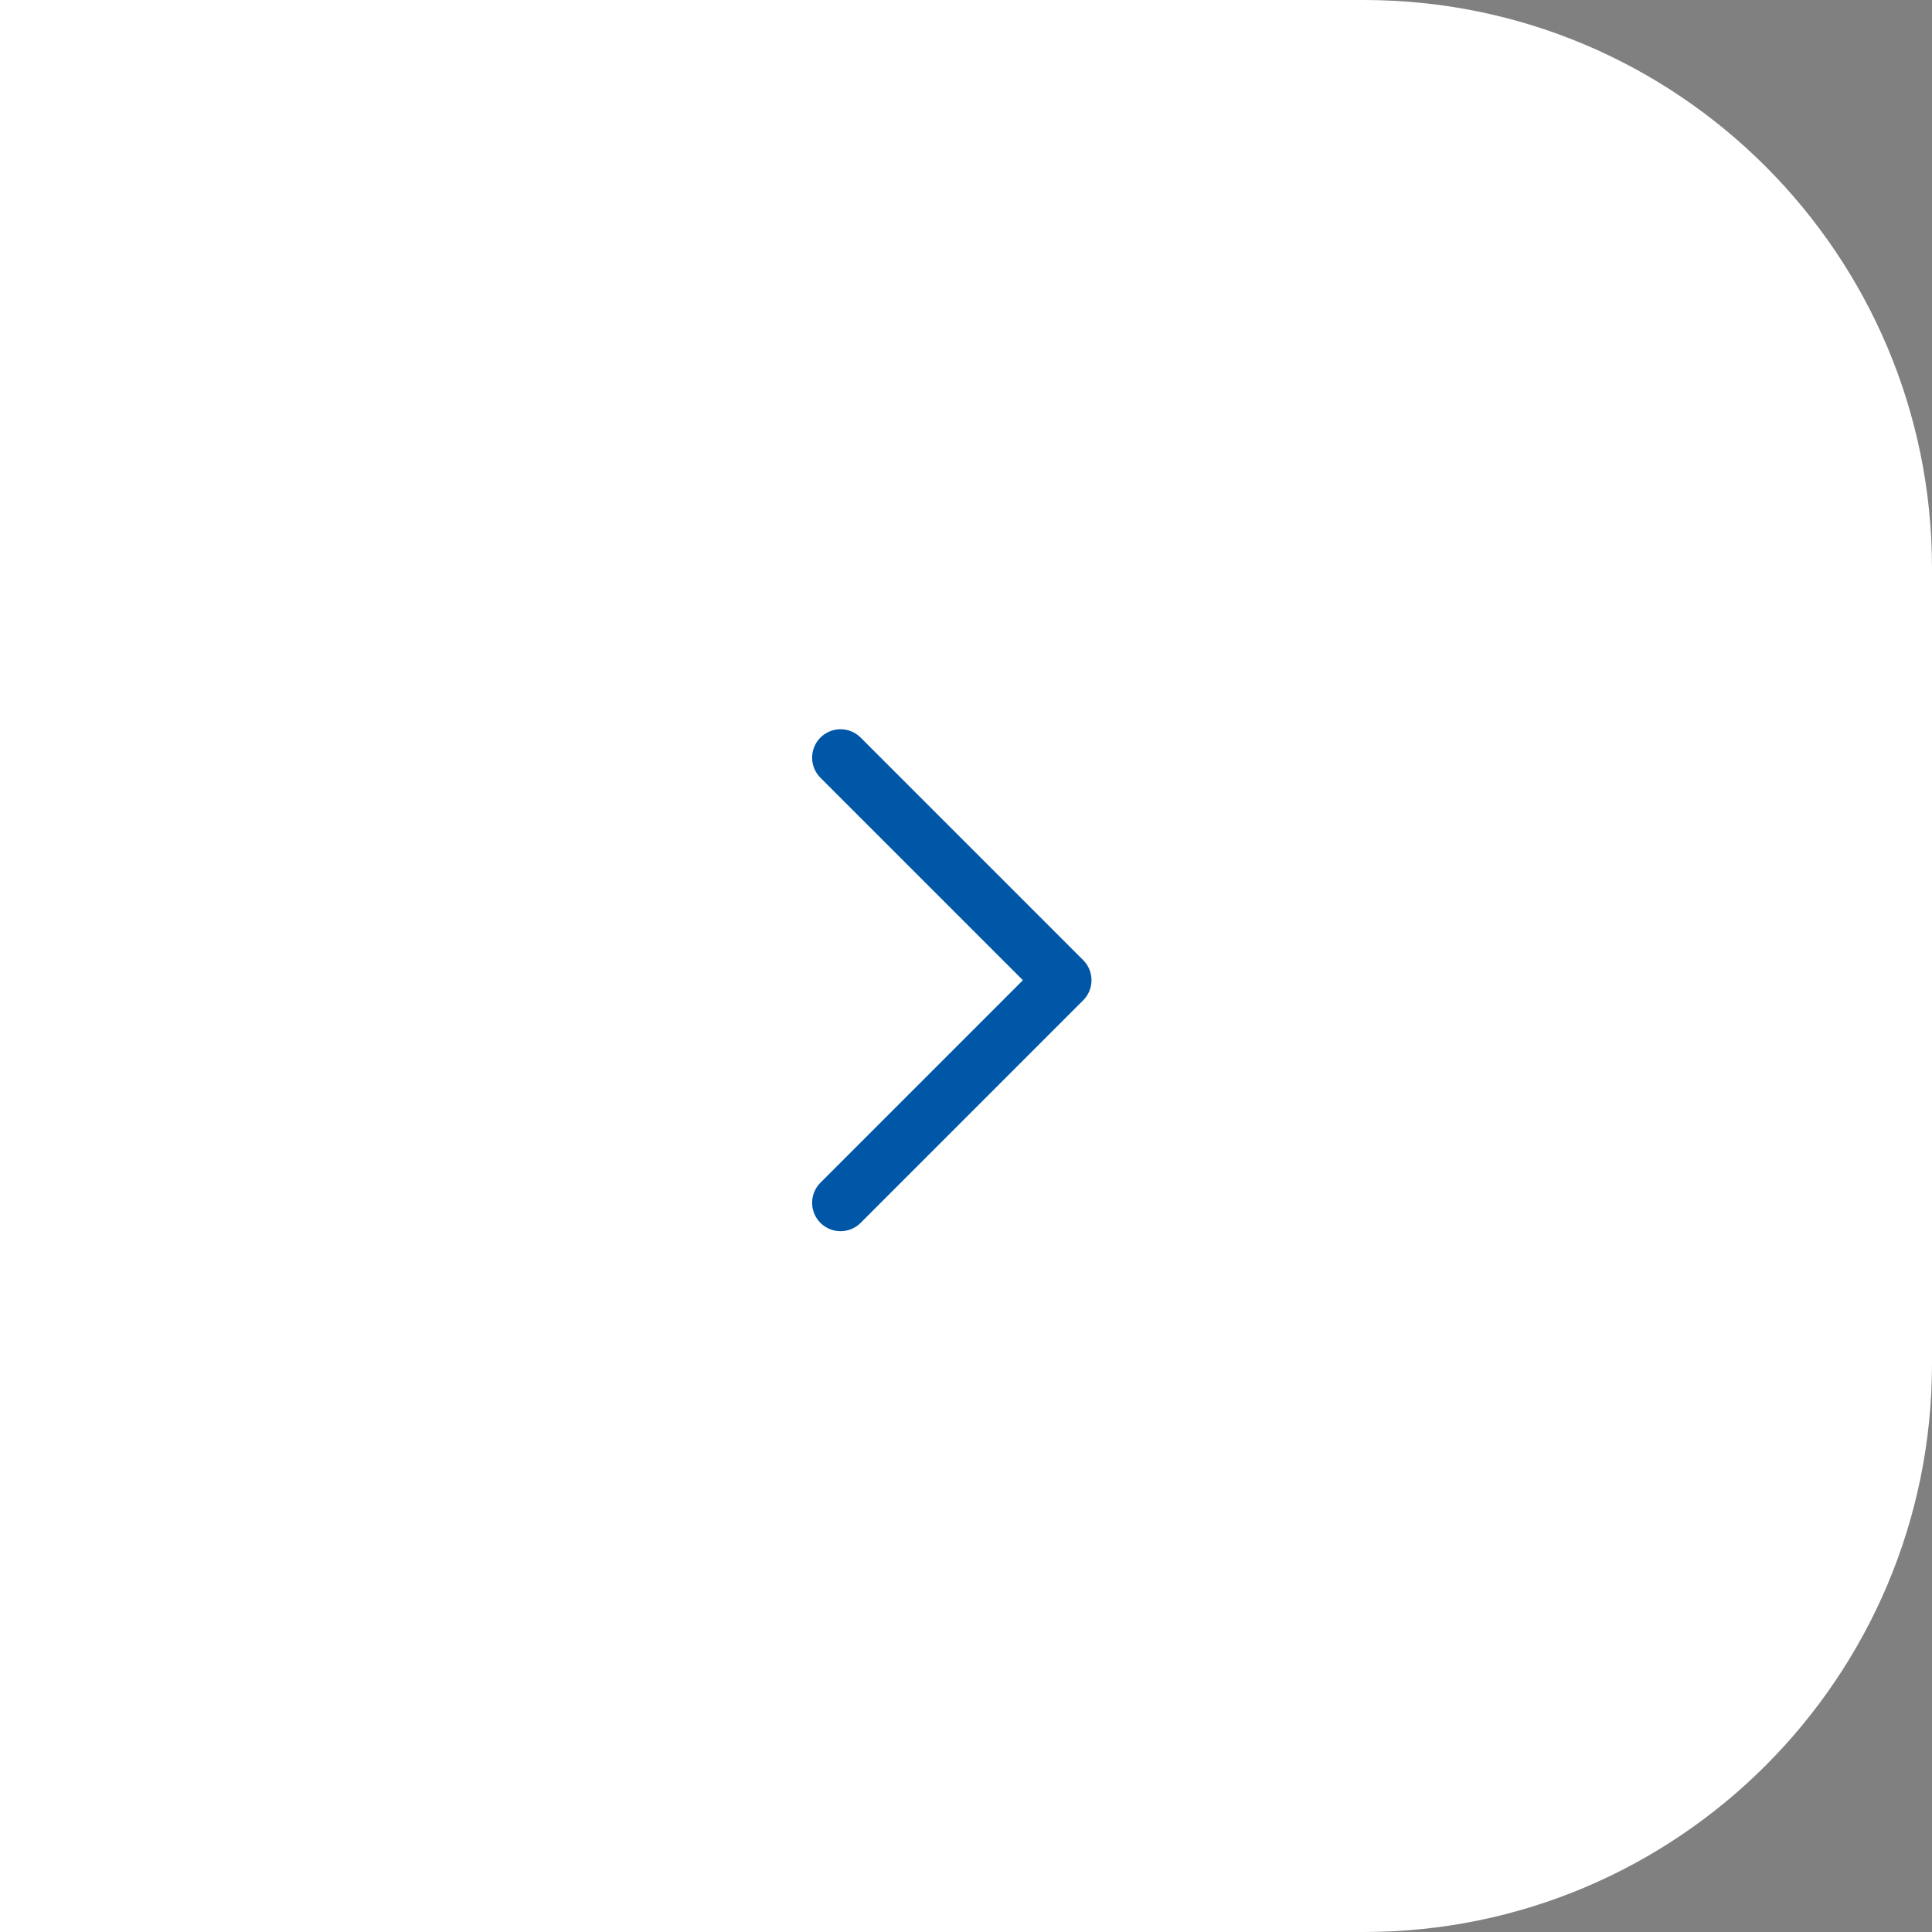
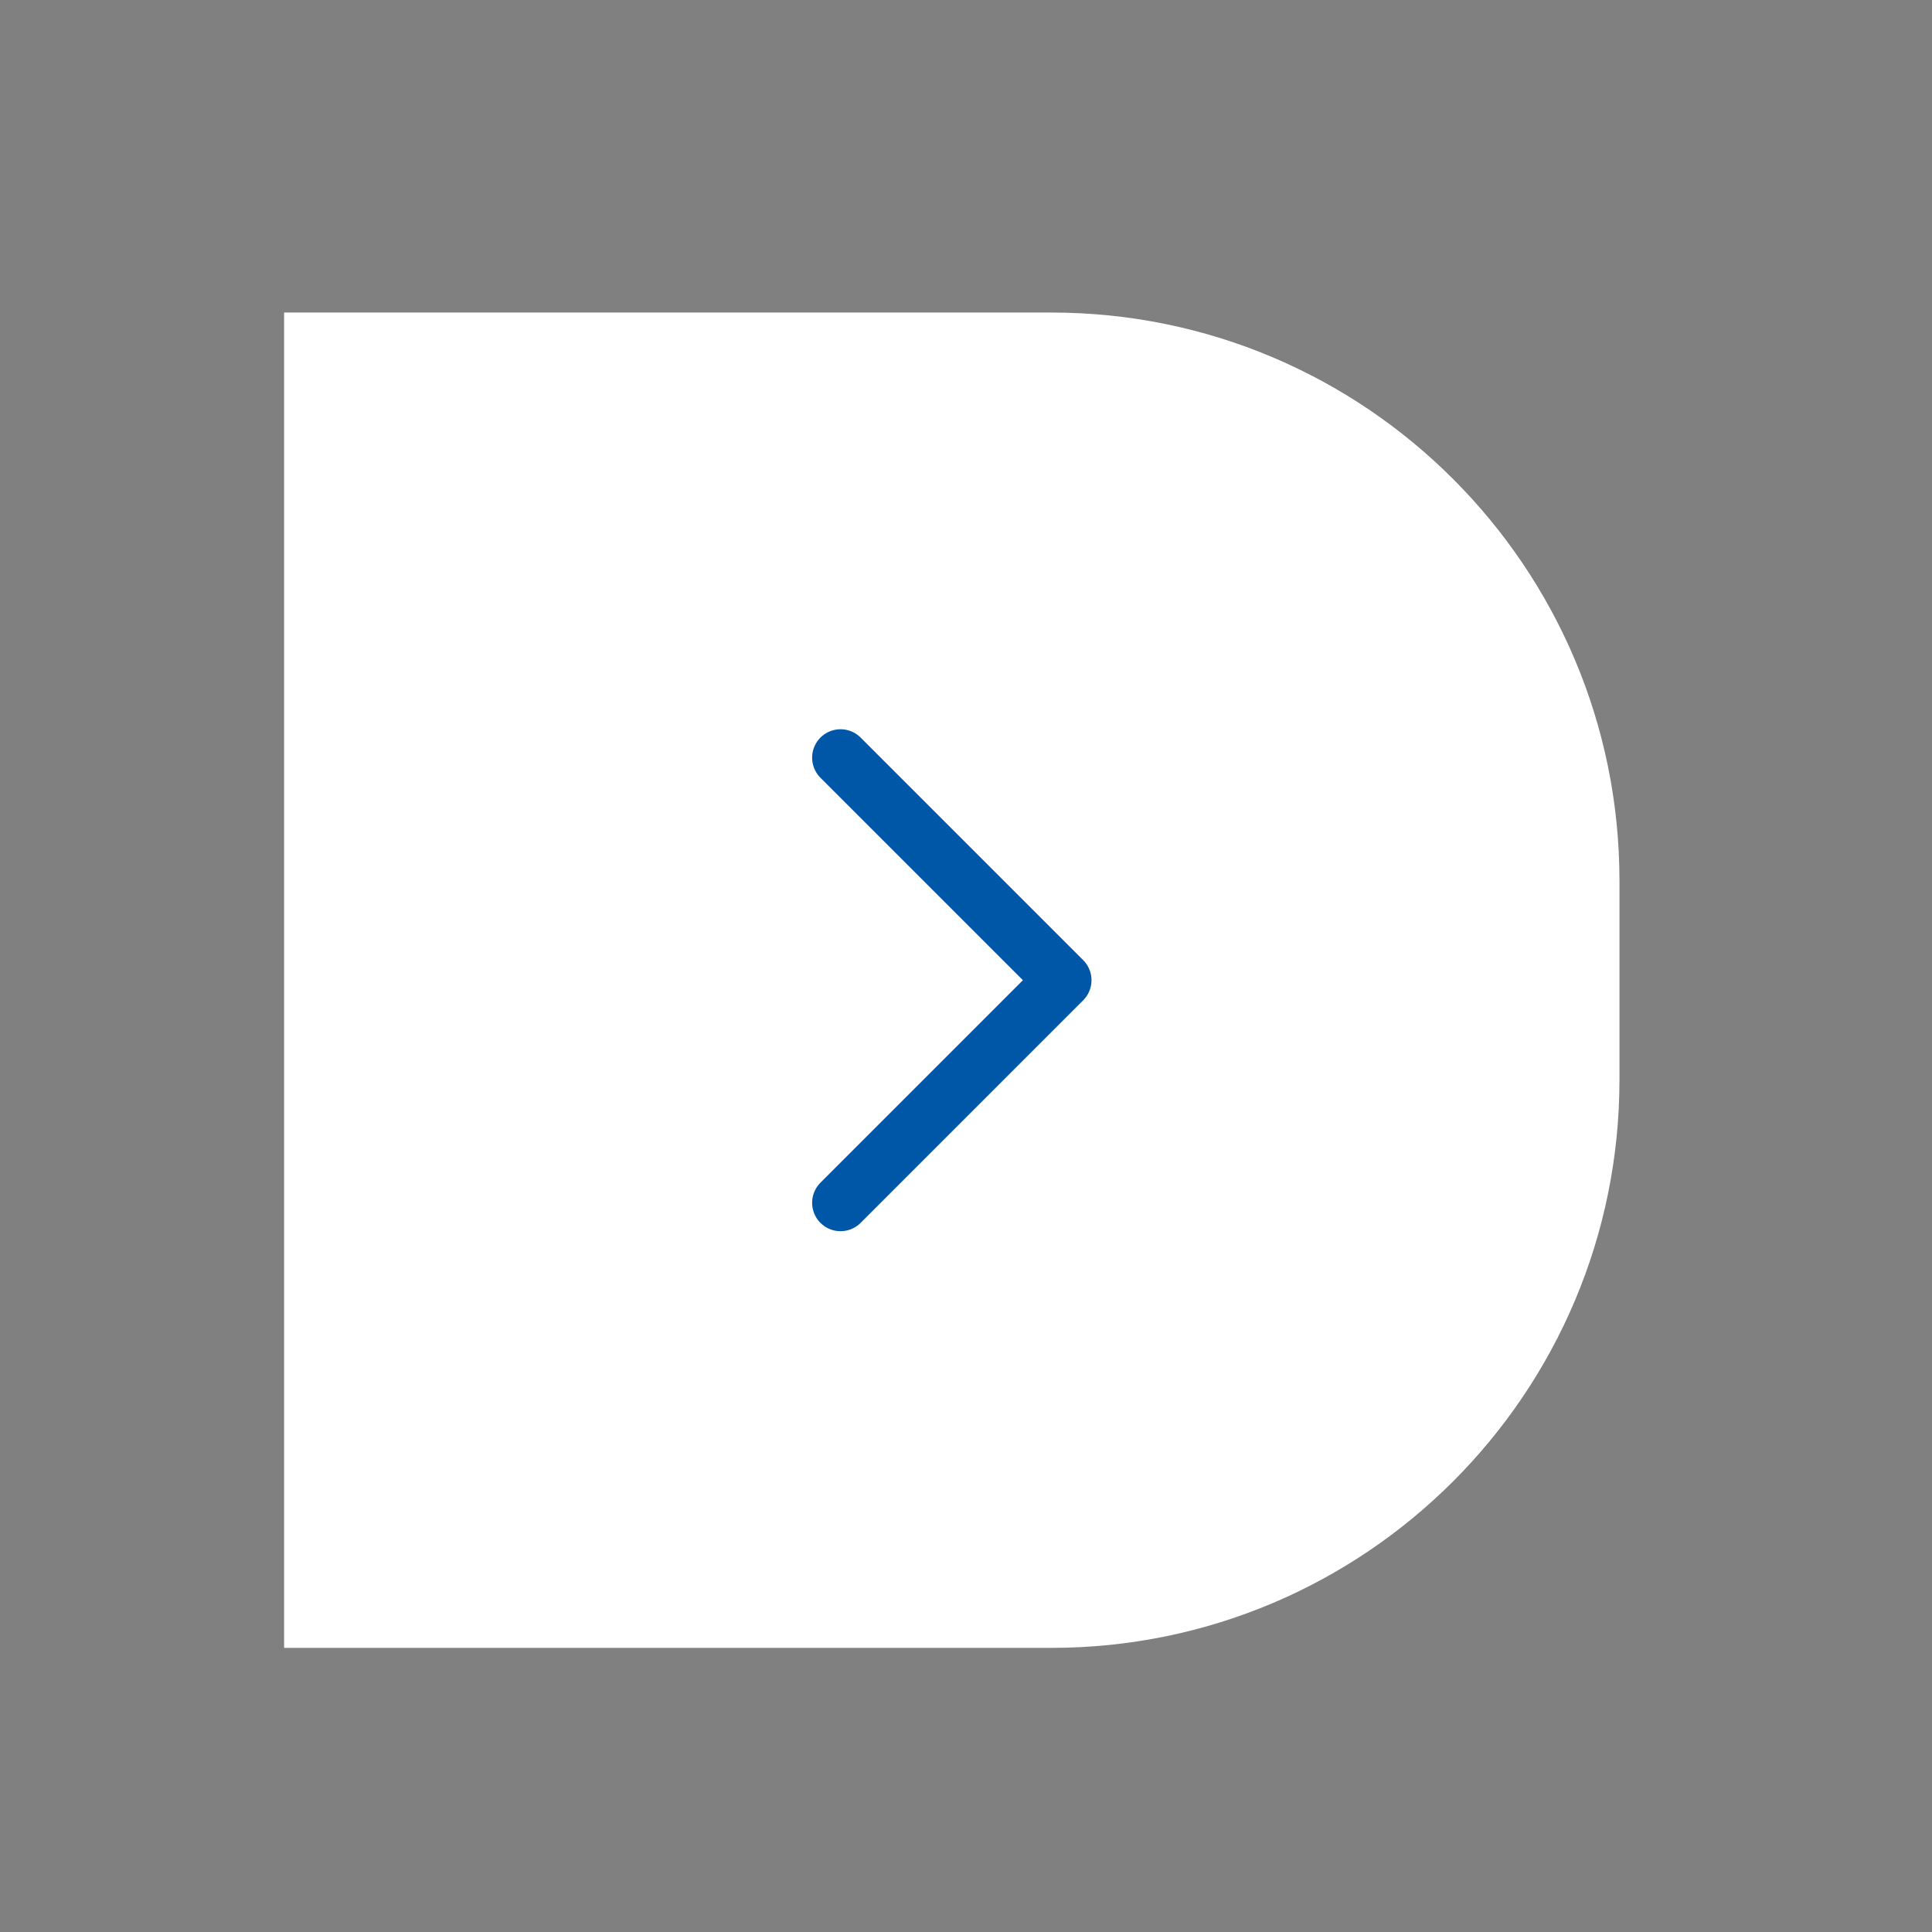
<svg xmlns="http://www.w3.org/2000/svg" width="68" height="68" viewBox="0 0 68 68" fill="none">
  <rect x="0" y="0" width="68" height="68" fill="#808080" stroke="none" />
-   <path d="M0 0H48C59.046 0 68 8.954 68 20V48C68 59.046 59.046 68 48 68H0V0Z" fill="white" />
  <path d="M10 11H37C48.046 11 57 19.954 57 31V38C57 49.046 48.046 58 37 58H10V11Z" fill="white" />
  <path d="M29.584 26.667L37.417 34.5L29.584 42.334" stroke="#0057A7" stroke-width="2" stroke-linecap="round" stroke-linejoin="round" />
</svg>